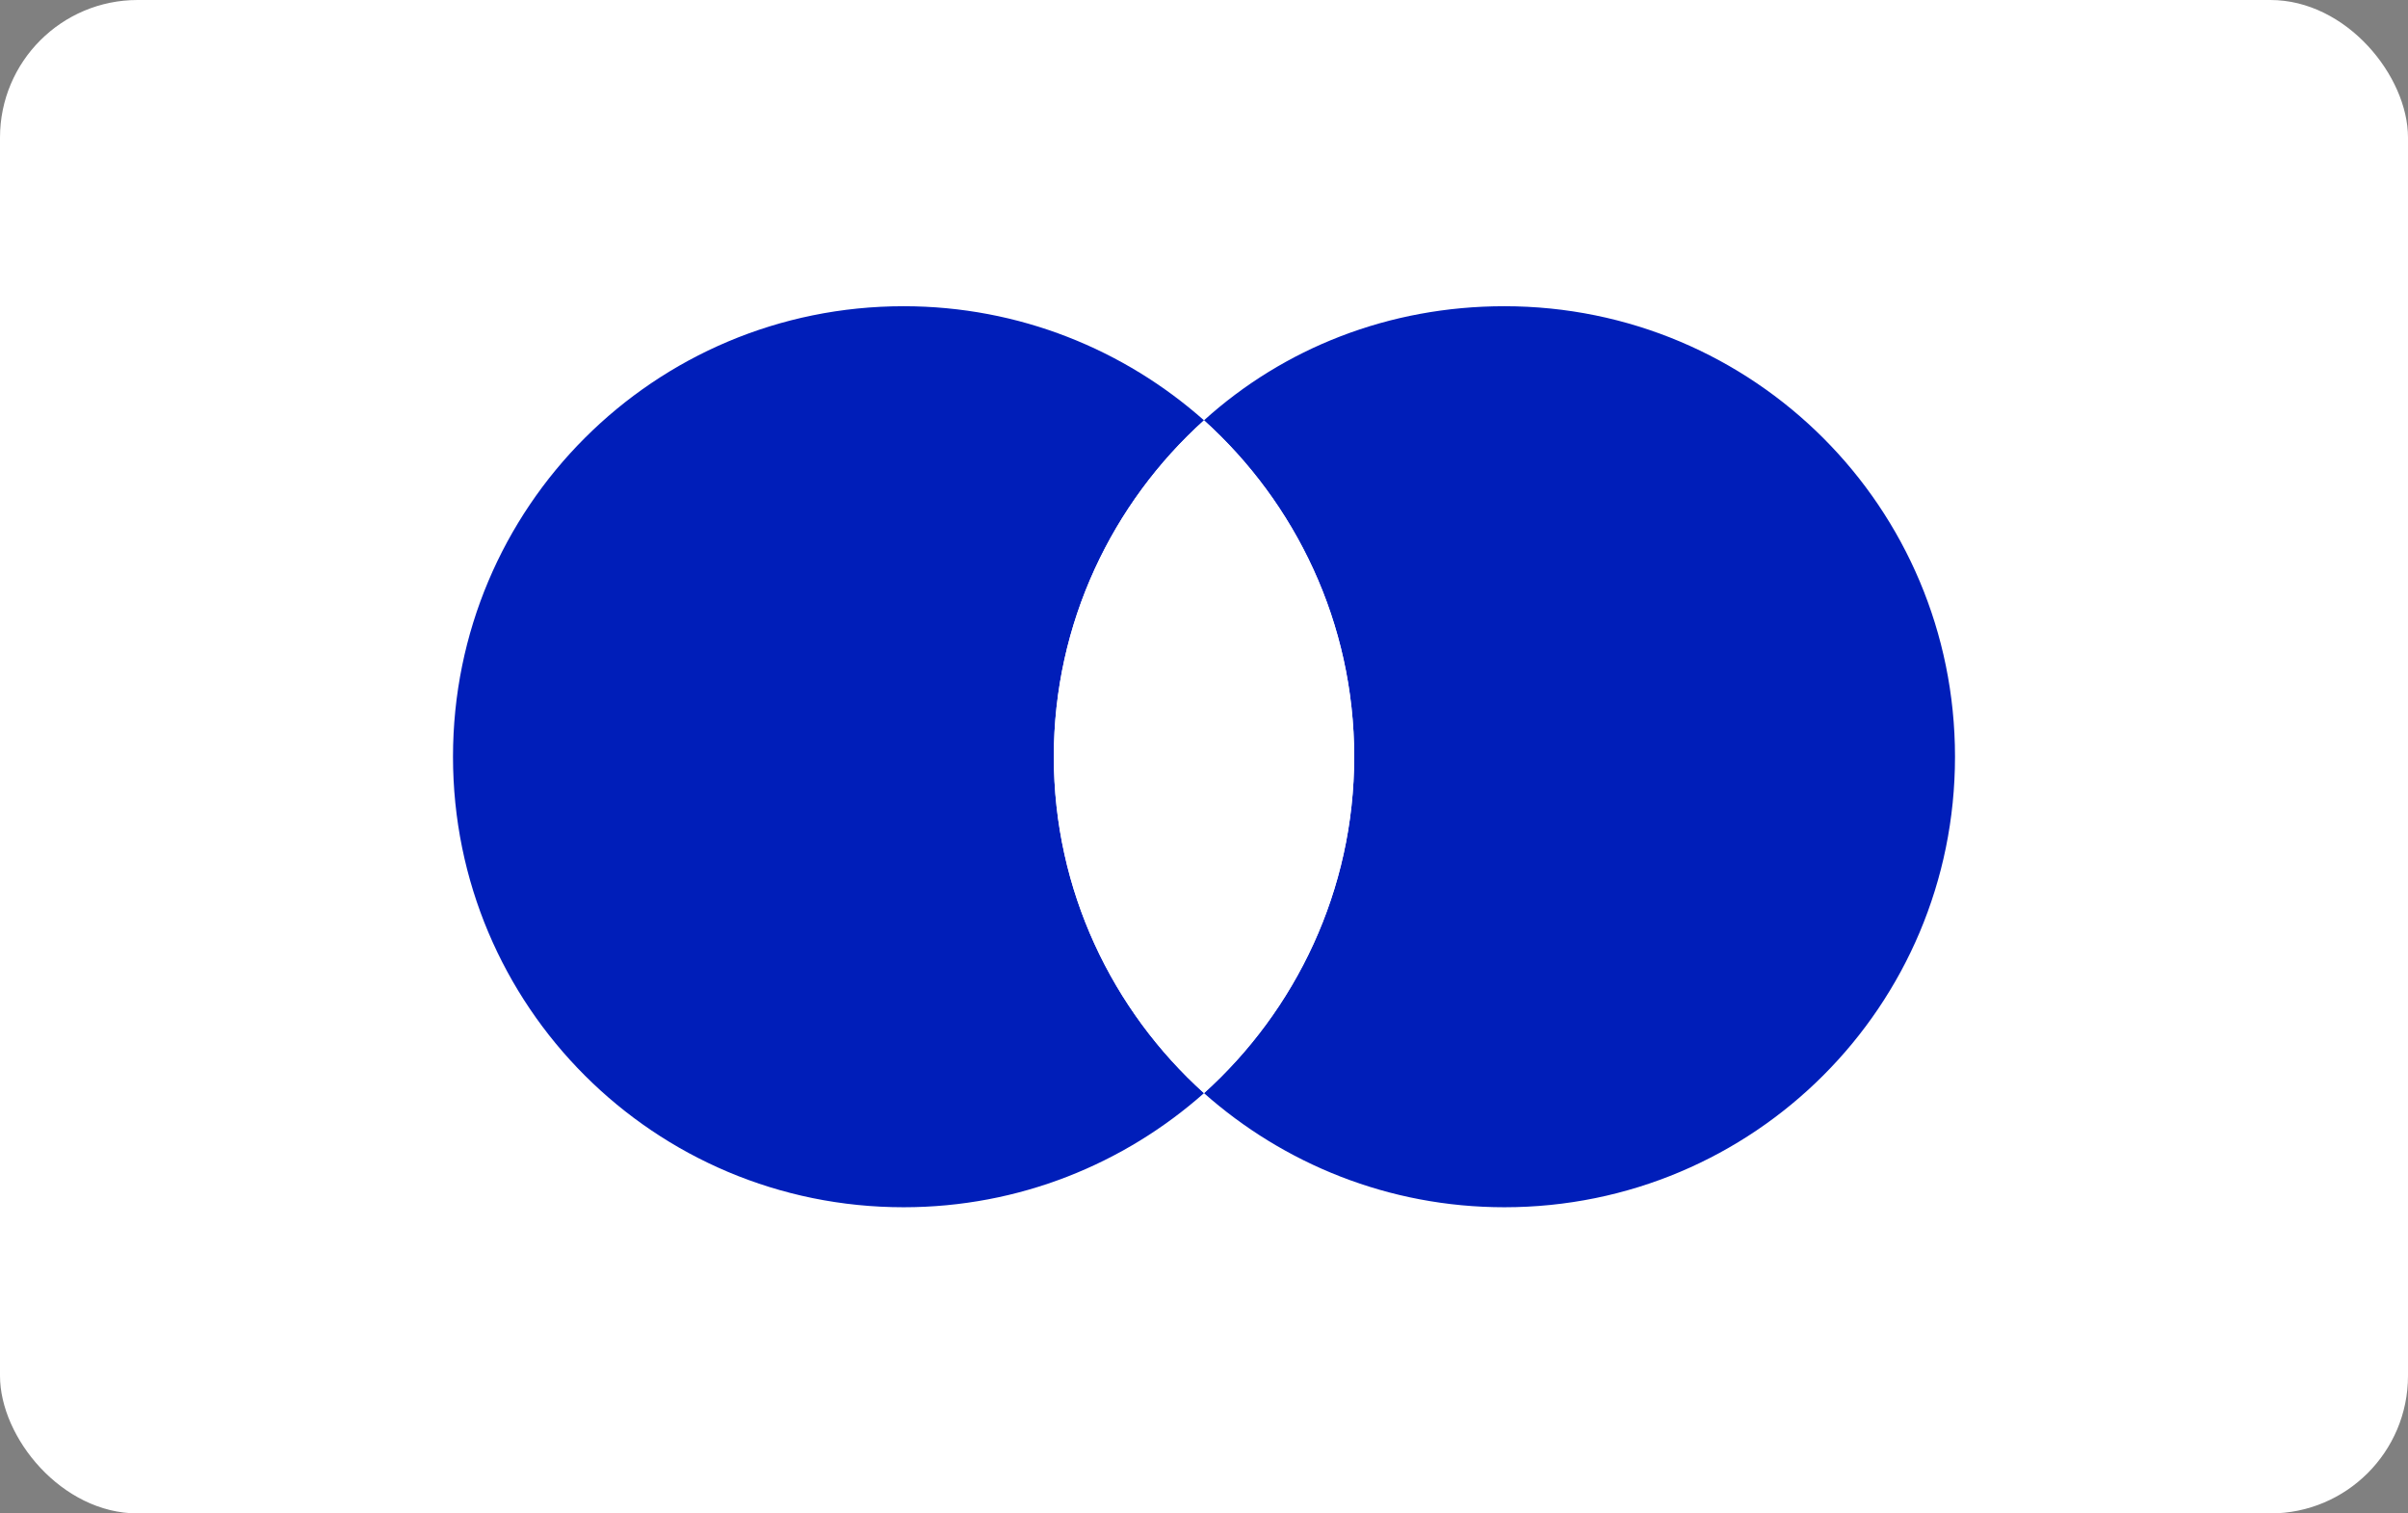
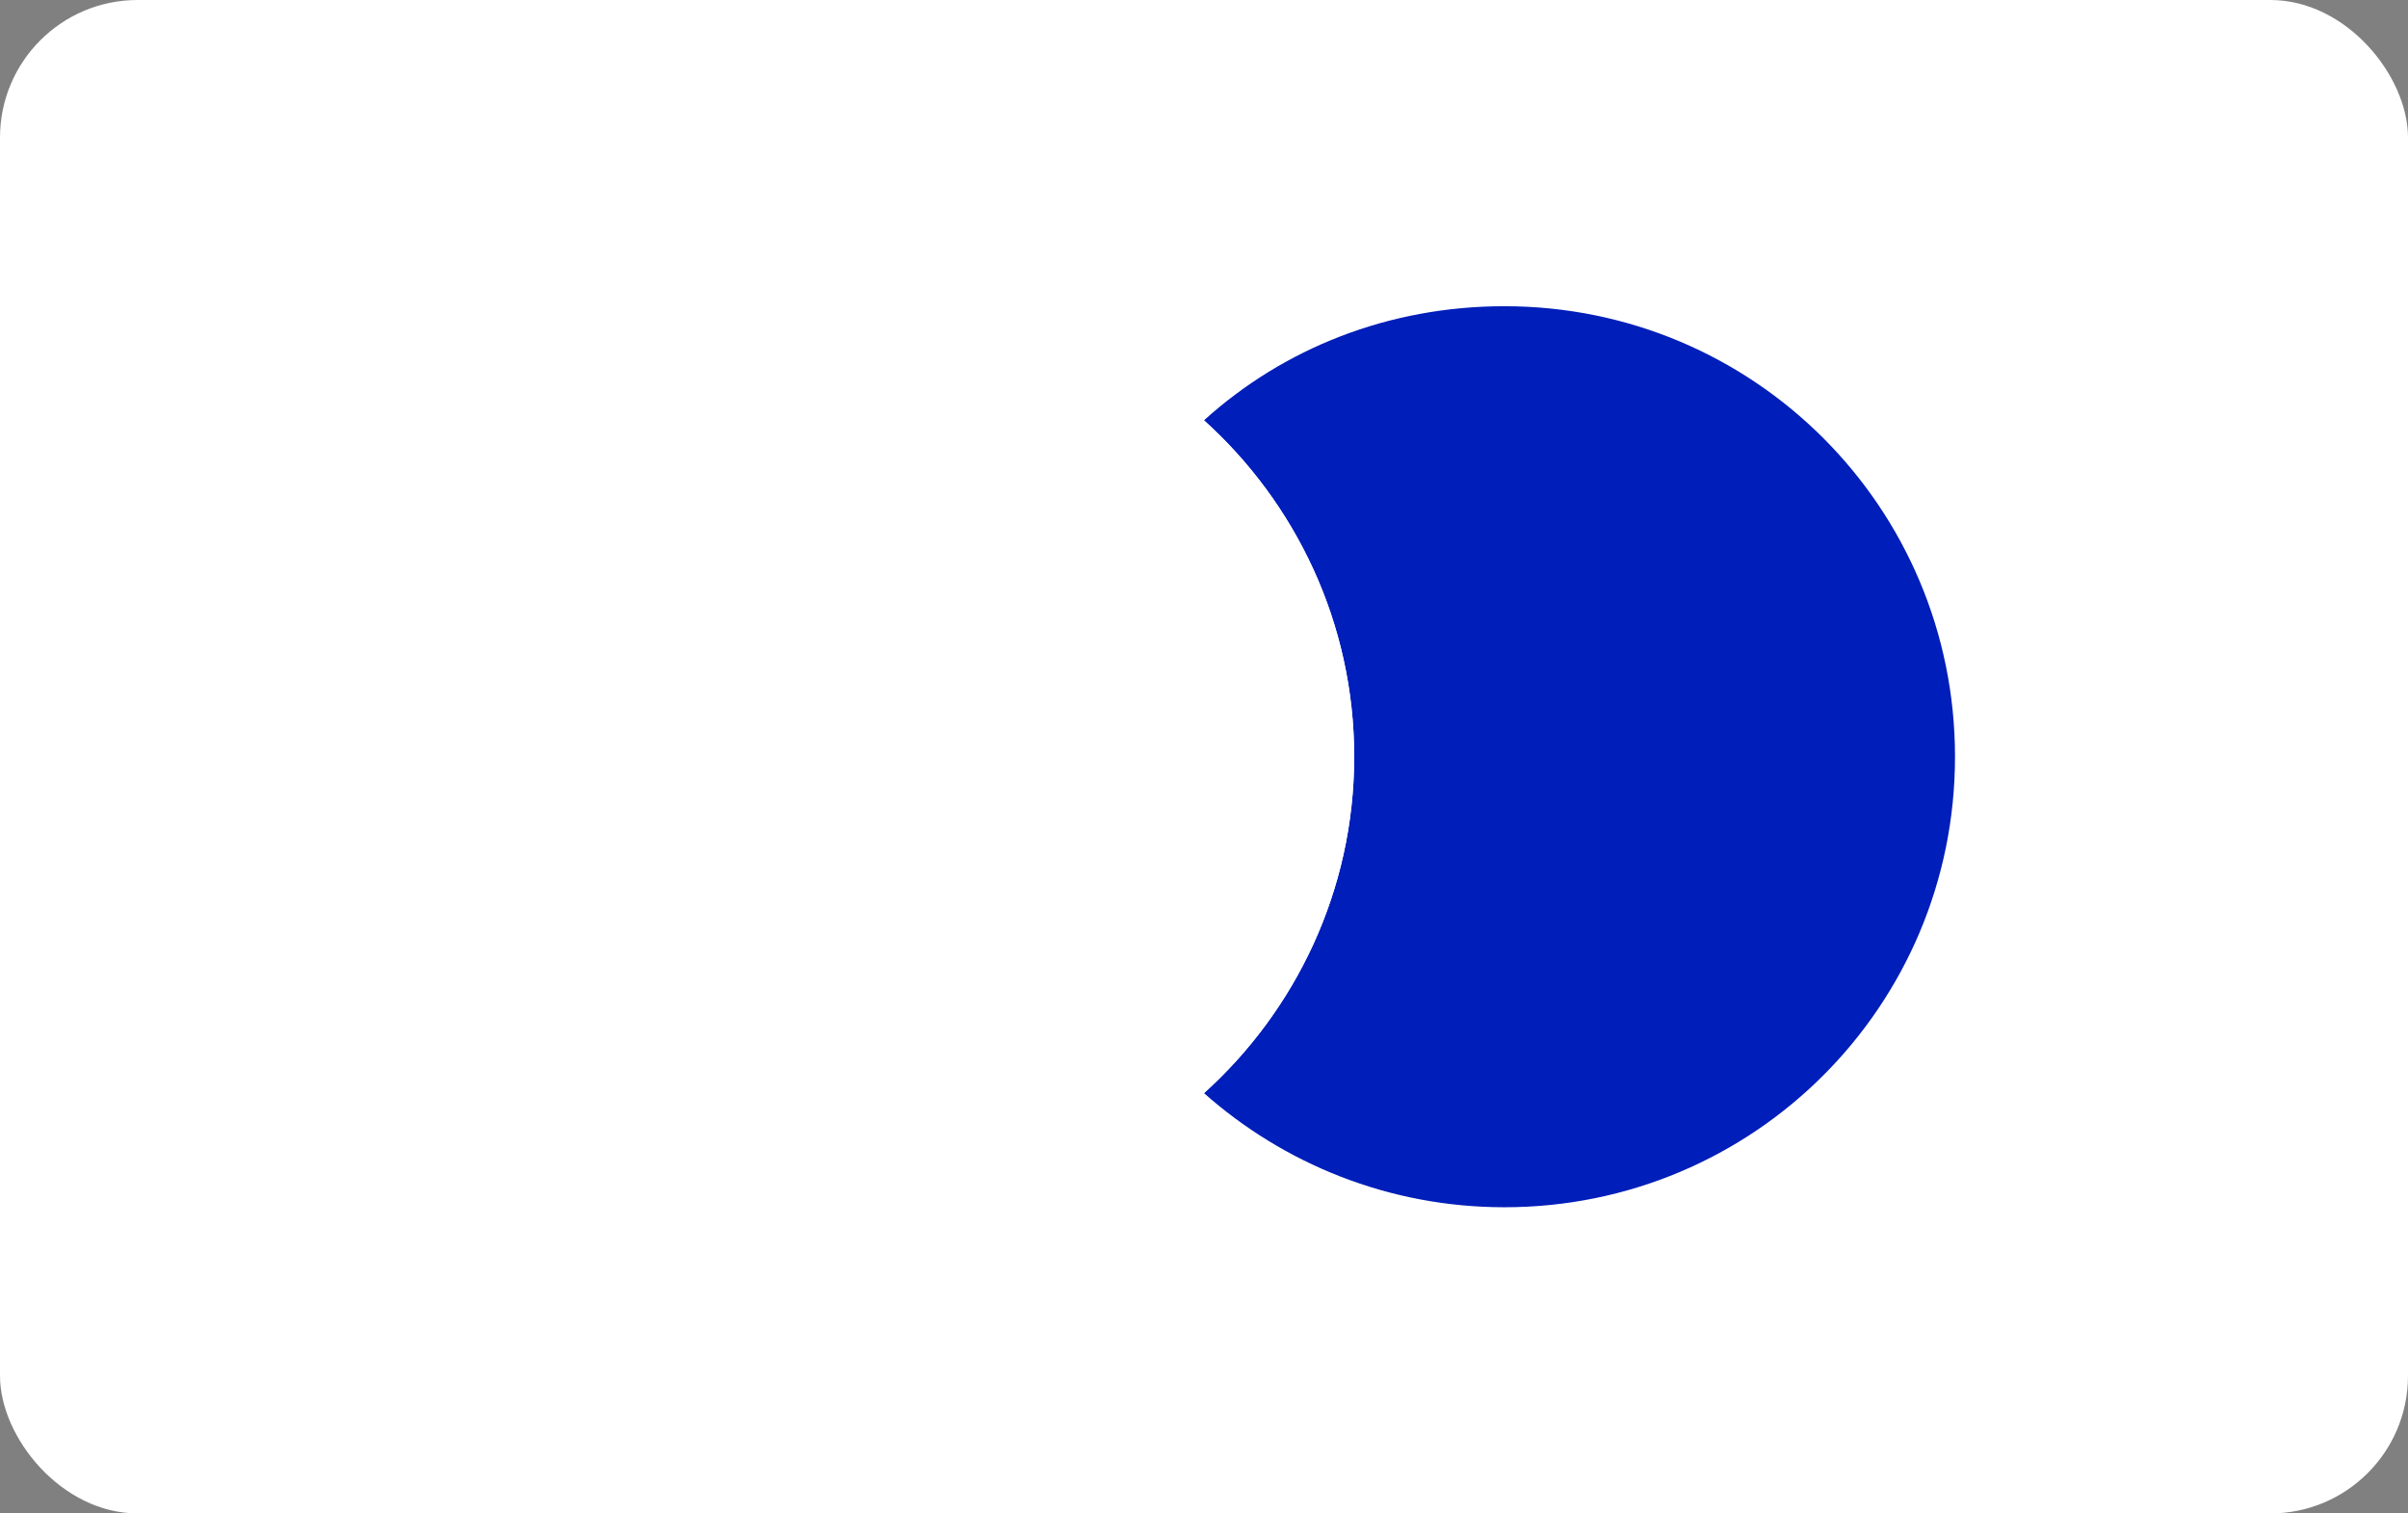
<svg xmlns="http://www.w3.org/2000/svg" viewBox="0 0 496.06 311.81">
  <rect x="0" y="0" width="496.06" height="311.81" fill="#808080" stroke="none" />
  <defs>
    <style>
      .cls-1 {
        fill: #001eb9;
      }

      .cls-1, .cls-2 {
        stroke-width: 0px;
      }

      .cls-2 {
        fill: #fff;
      }
    </style>
  </defs>
  <g id="BG">
    <rect class="cls-2" width="496.06" height="311.81" rx="28.35" ry="28.35" />
  </g>
  <g id="Mastercard">
-     <path class="cls-1" d="M248.03,225.22c-16.4,14.54-38.06,23.51-61.88,23.51-51.37,0-92.83-41.46-92.83-92.82s41.46-92.82,92.83-92.82c23.82,0,45.48,8.97,61.88,23.51-18.87,17.02-30.94,41.77-30.94,69.31s12.07,52.29,30.94,69.31Z" />
    <path class="cls-1" d="M402.74,155.91c0,51.36-41.46,92.82-92.83,92.82-23.82,0-45.48-8.97-61.88-23.51,18.87-17.02,30.94-41.77,30.94-69.31s-12.07-52.29-30.94-69.31c16.4-14.85,38.06-23.51,61.88-23.51,51.37,0,92.83,41.46,92.83,92.82Z" />
    <path class="cls-2" d="M278.97,155.91c0,27.54-12.07,52.29-30.94,69.31-18.87-17.02-30.94-41.77-30.94-69.31s12.07-52.29,30.94-69.31c18.87,17.02,30.94,41.77,30.94,69.31Z" />
  </g>
</svg>